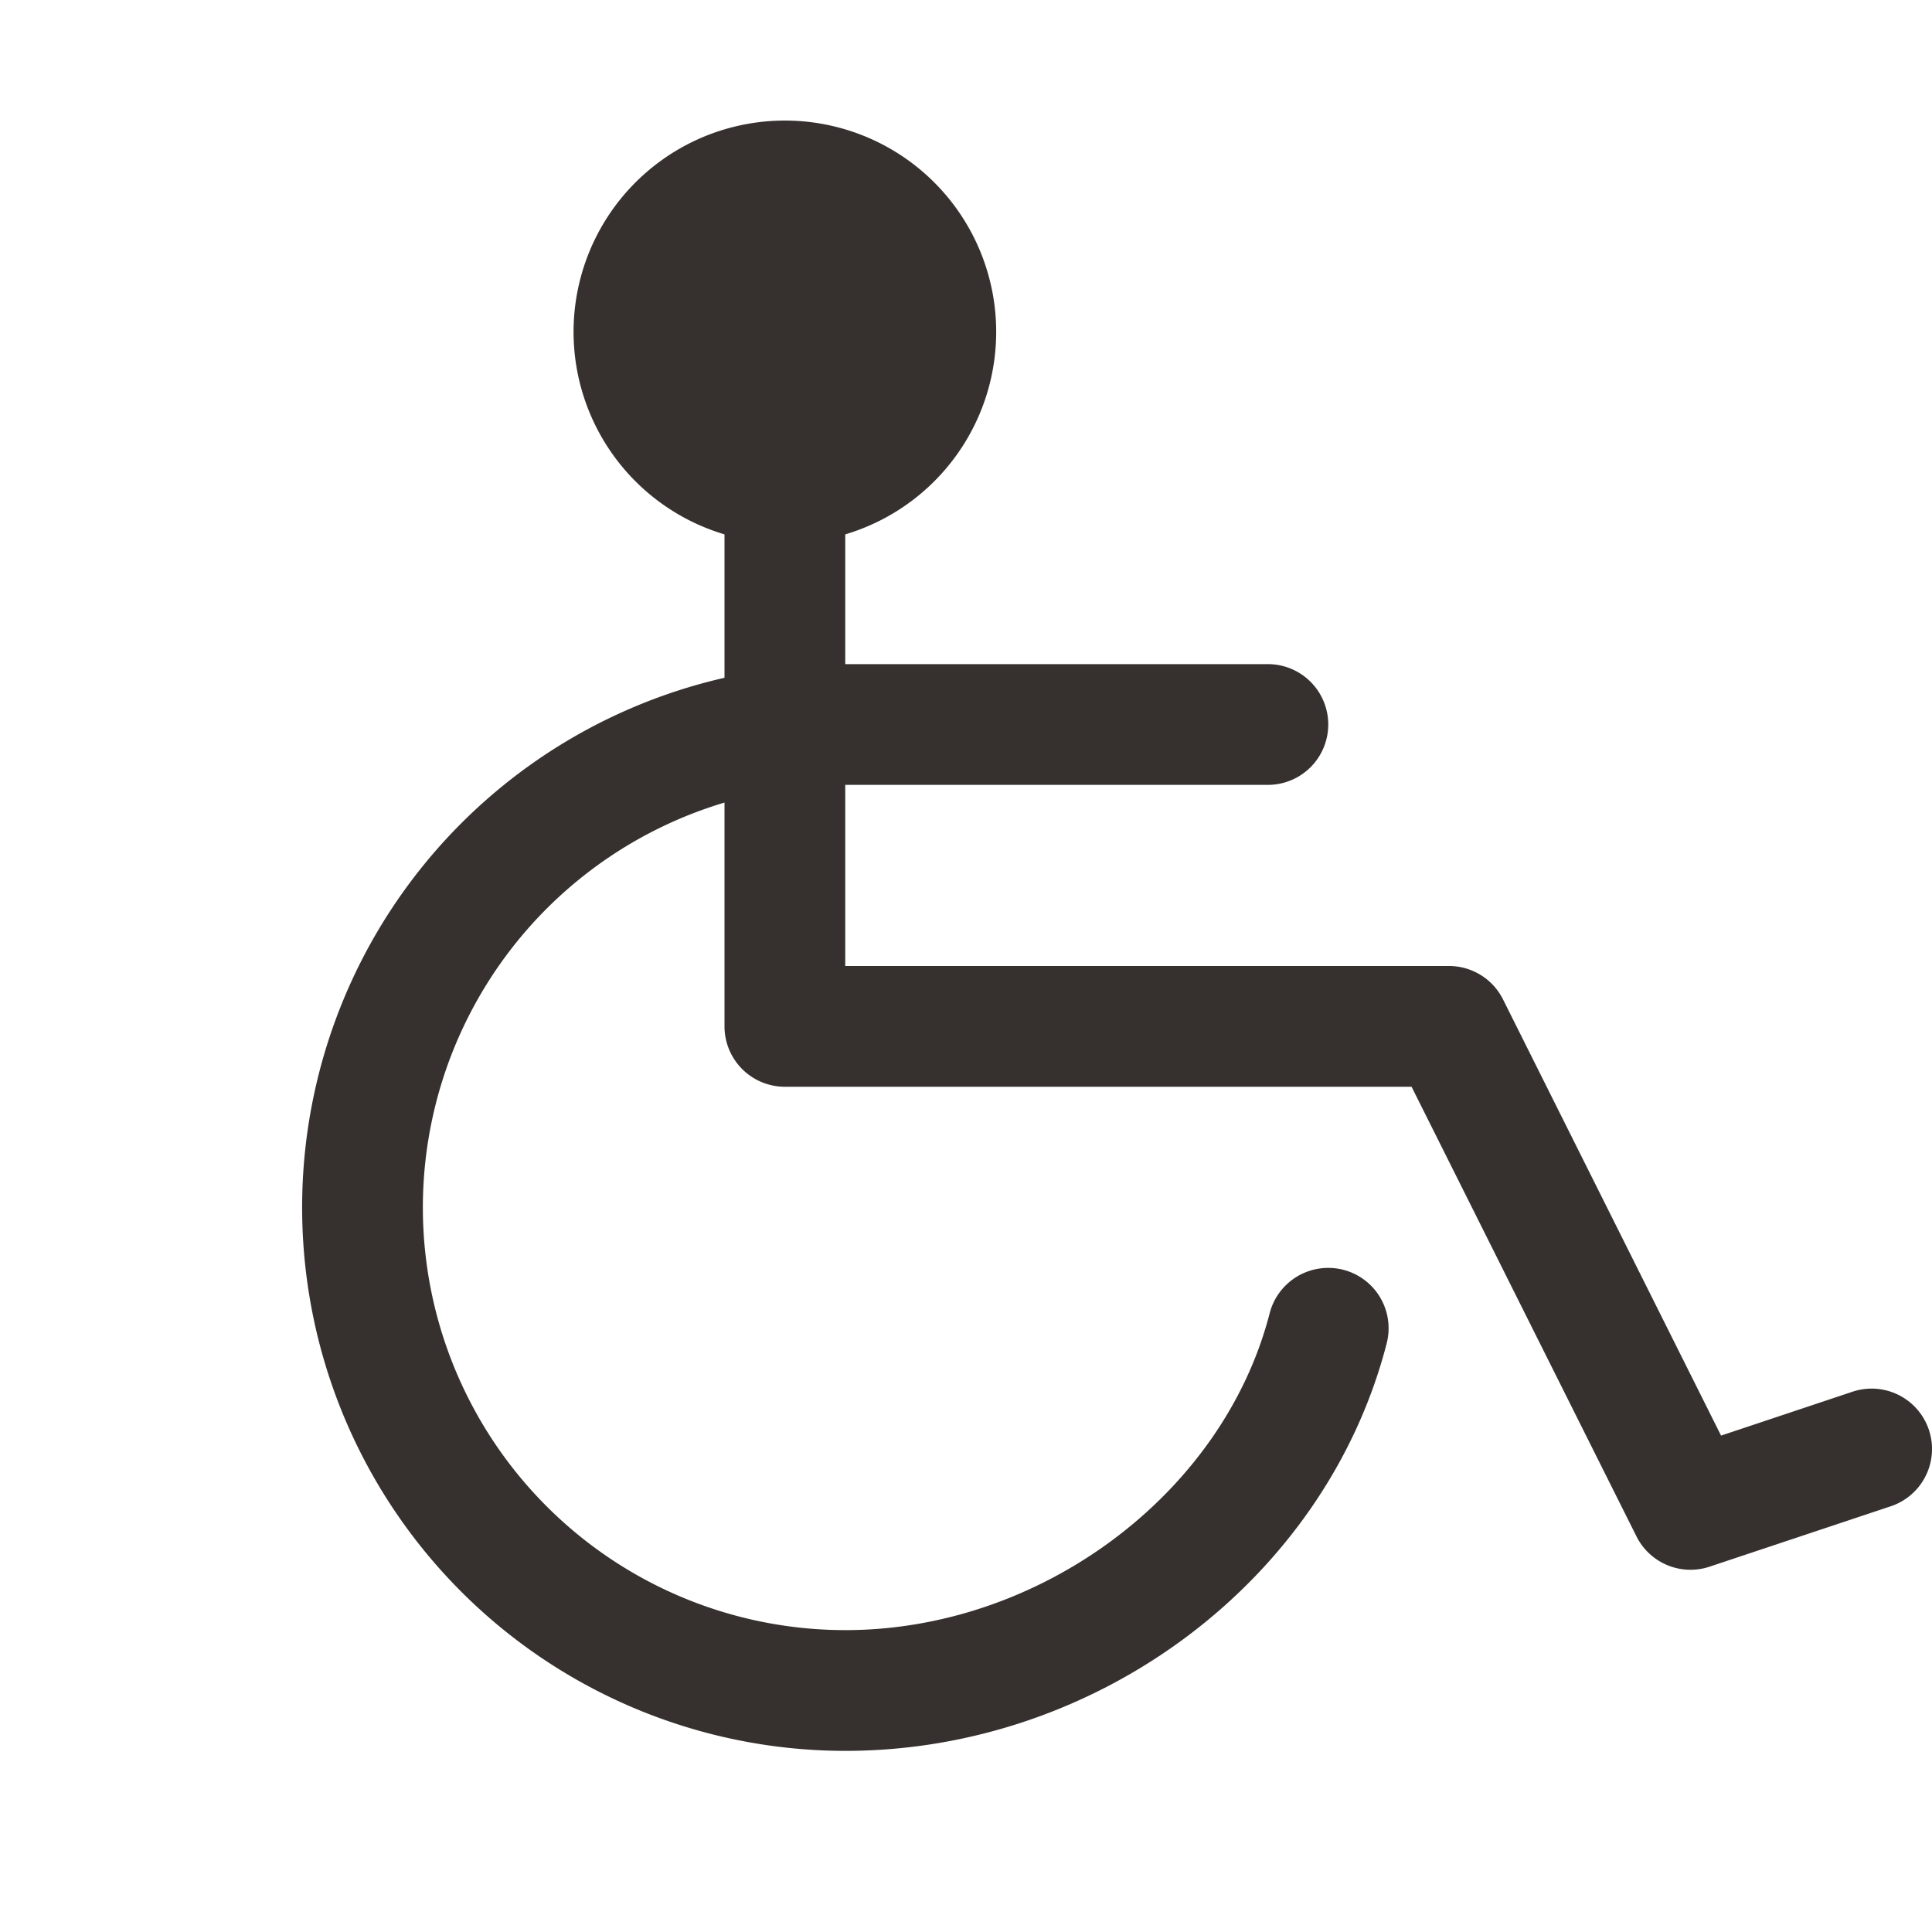
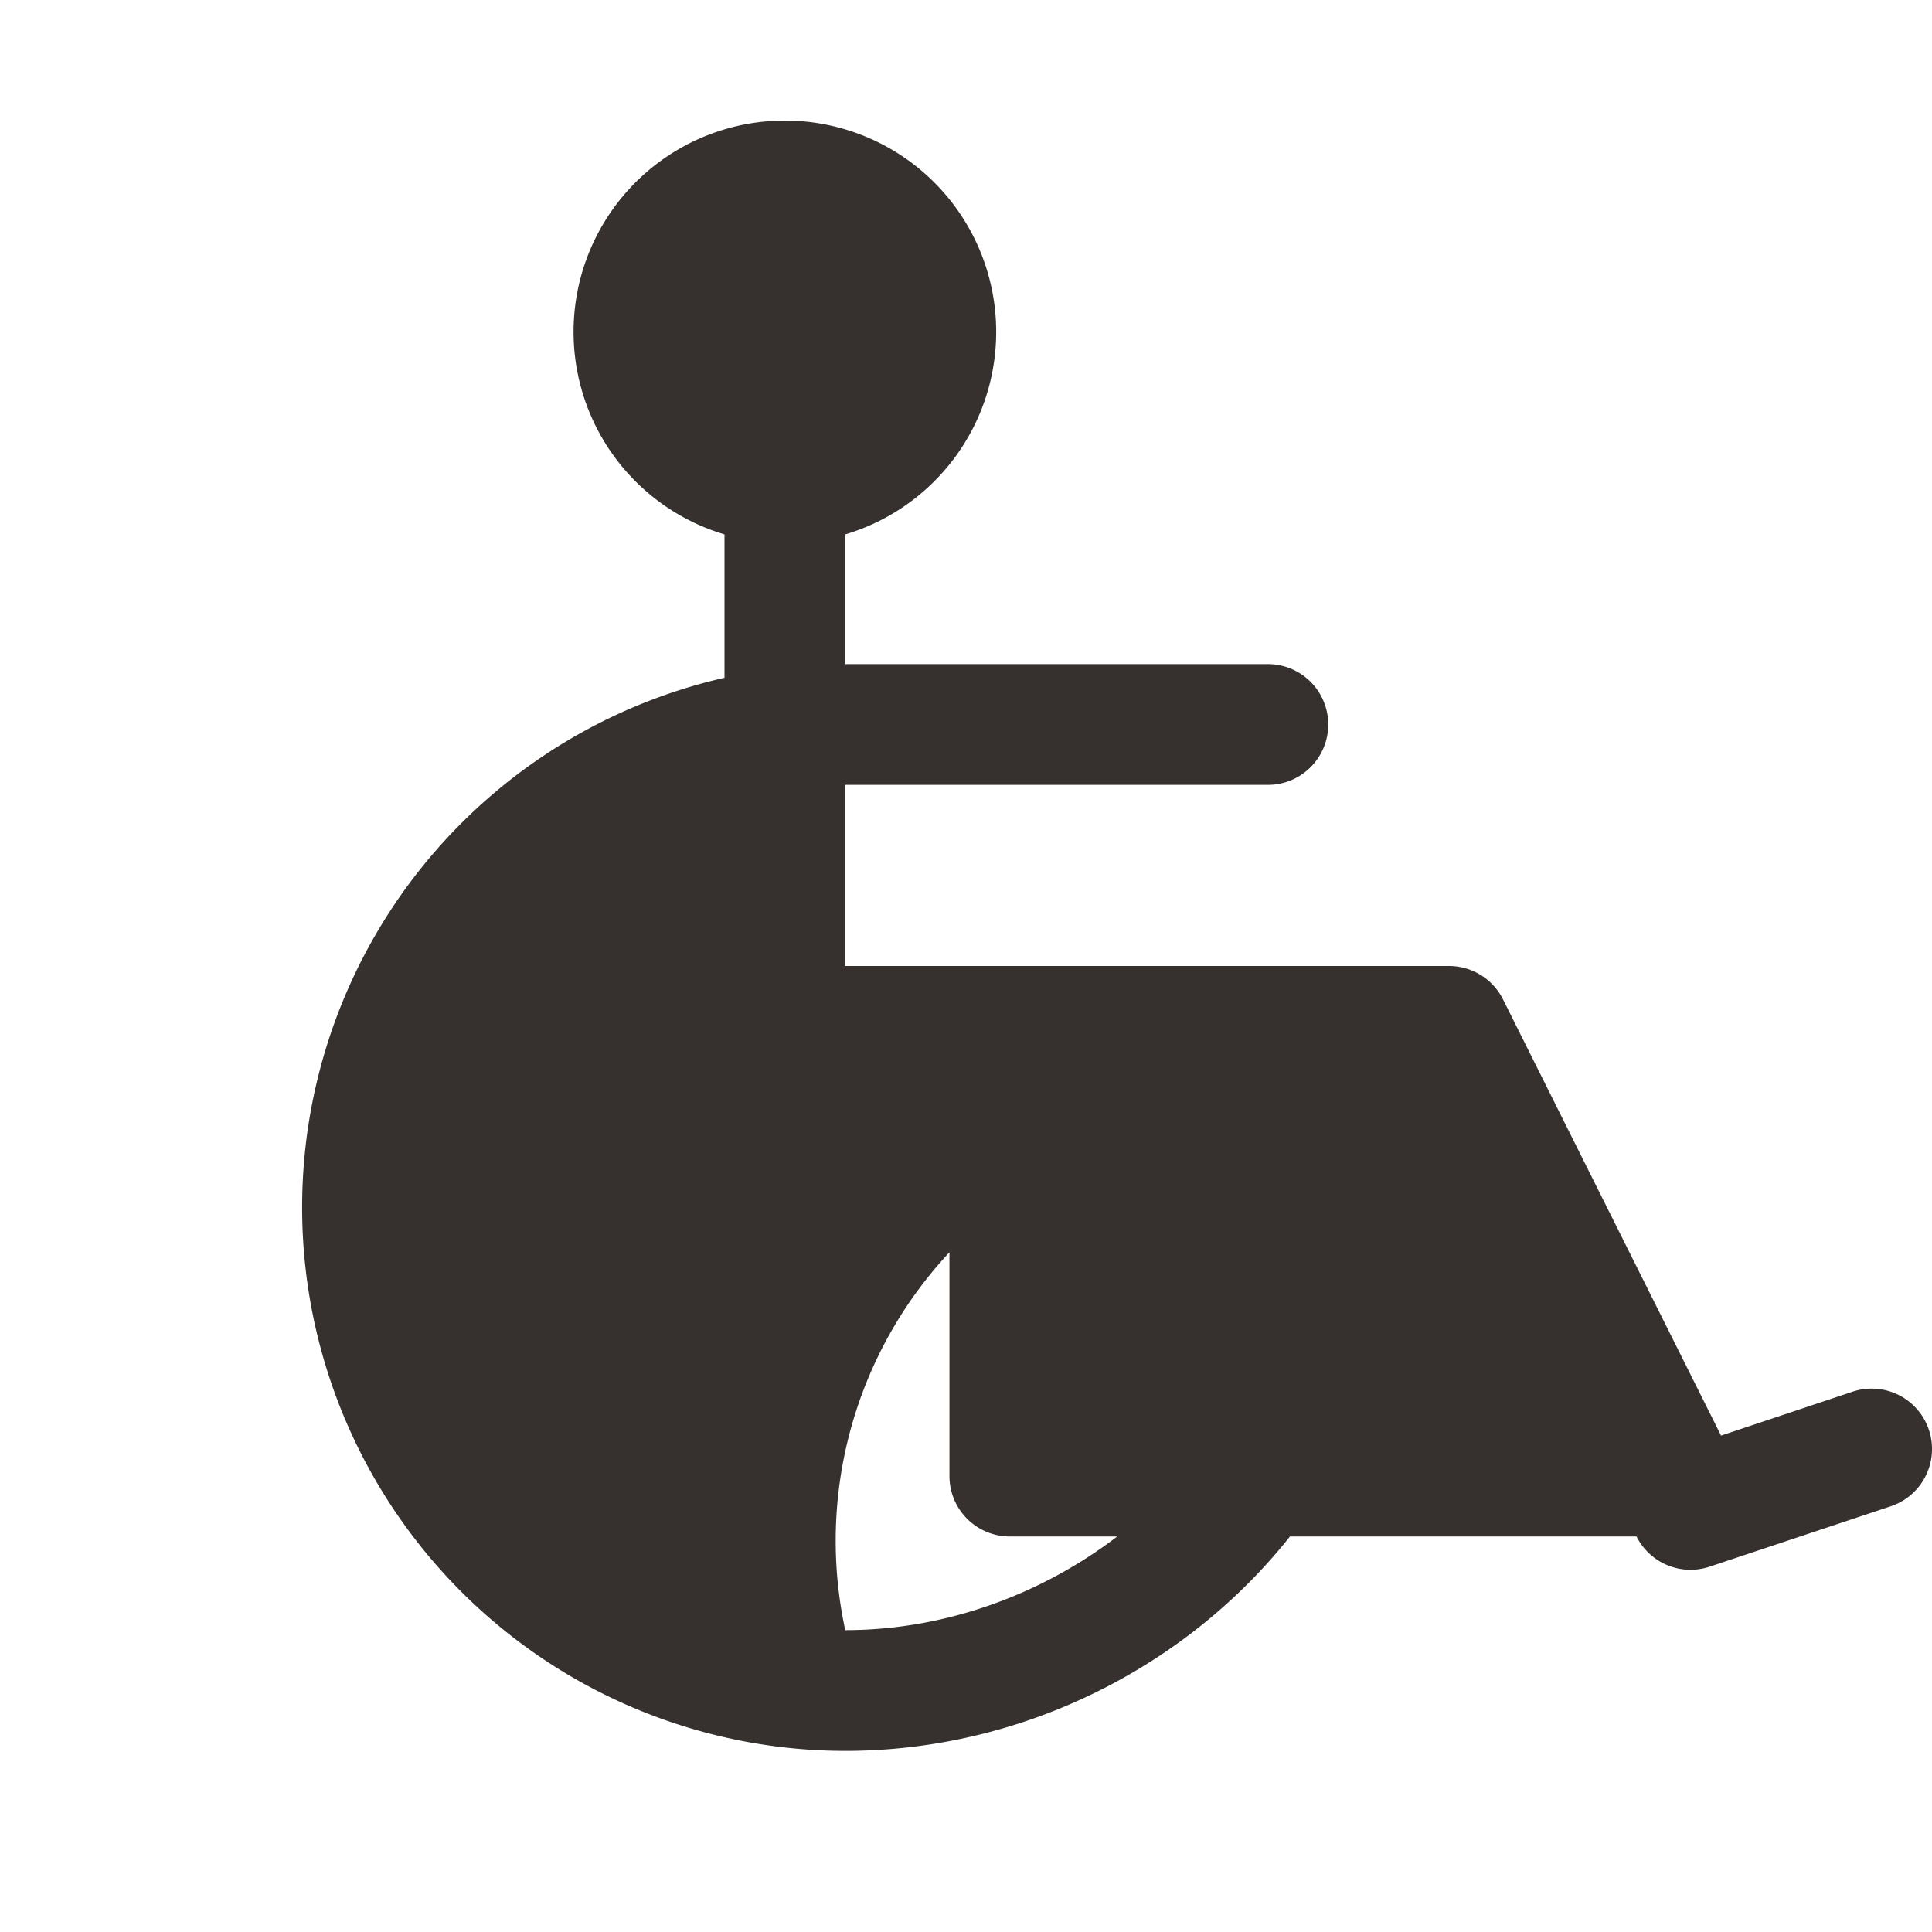
<svg xmlns="http://www.w3.org/2000/svg" width="32" height="32" fill="none">
-   <path fill="#36312F" d="m31.316 24.949-3 1a1 1 0 0 1-1.21-.5L23.38 18h-10.38a1 1 0 0 1-1-1v-3.707A7 7 0 0 0 14 27c3.238 0 6.26-2.256 7.03-5.25a1.002 1.002 0 0 1 1.57-.55 1.002 1.002 0 0 1 .368 1.05C21.96 26.163 18.19 29 14 29a9 9 0 0 1-2-17.774V8.851a3.5 3.5 0 1 1 2 0V11h7a1 1 0 0 1 0 2h-7v3h10a1 1 0 0 1 .894.552l3.612 7.226 2.178-.727a1 1 0 1 1 .632 1.898Z" />
+   <path fill="#36312F" d="m31.316 24.949-3 1a1 1 0 0 1-1.21-.5h-10.38a1 1 0 0 1-1-1v-3.707A7 7 0 0 0 14 27c3.238 0 6.26-2.256 7.03-5.25a1.002 1.002 0 0 1 1.57-.55 1.002 1.002 0 0 1 .368 1.05C21.96 26.163 18.19 29 14 29a9 9 0 0 1-2-17.774V8.851a3.5 3.5 0 1 1 2 0V11h7a1 1 0 0 1 0 2h-7v3h10a1 1 0 0 1 .894.552l3.612 7.226 2.178-.727a1 1 0 1 1 .632 1.898Z" />
</svg>